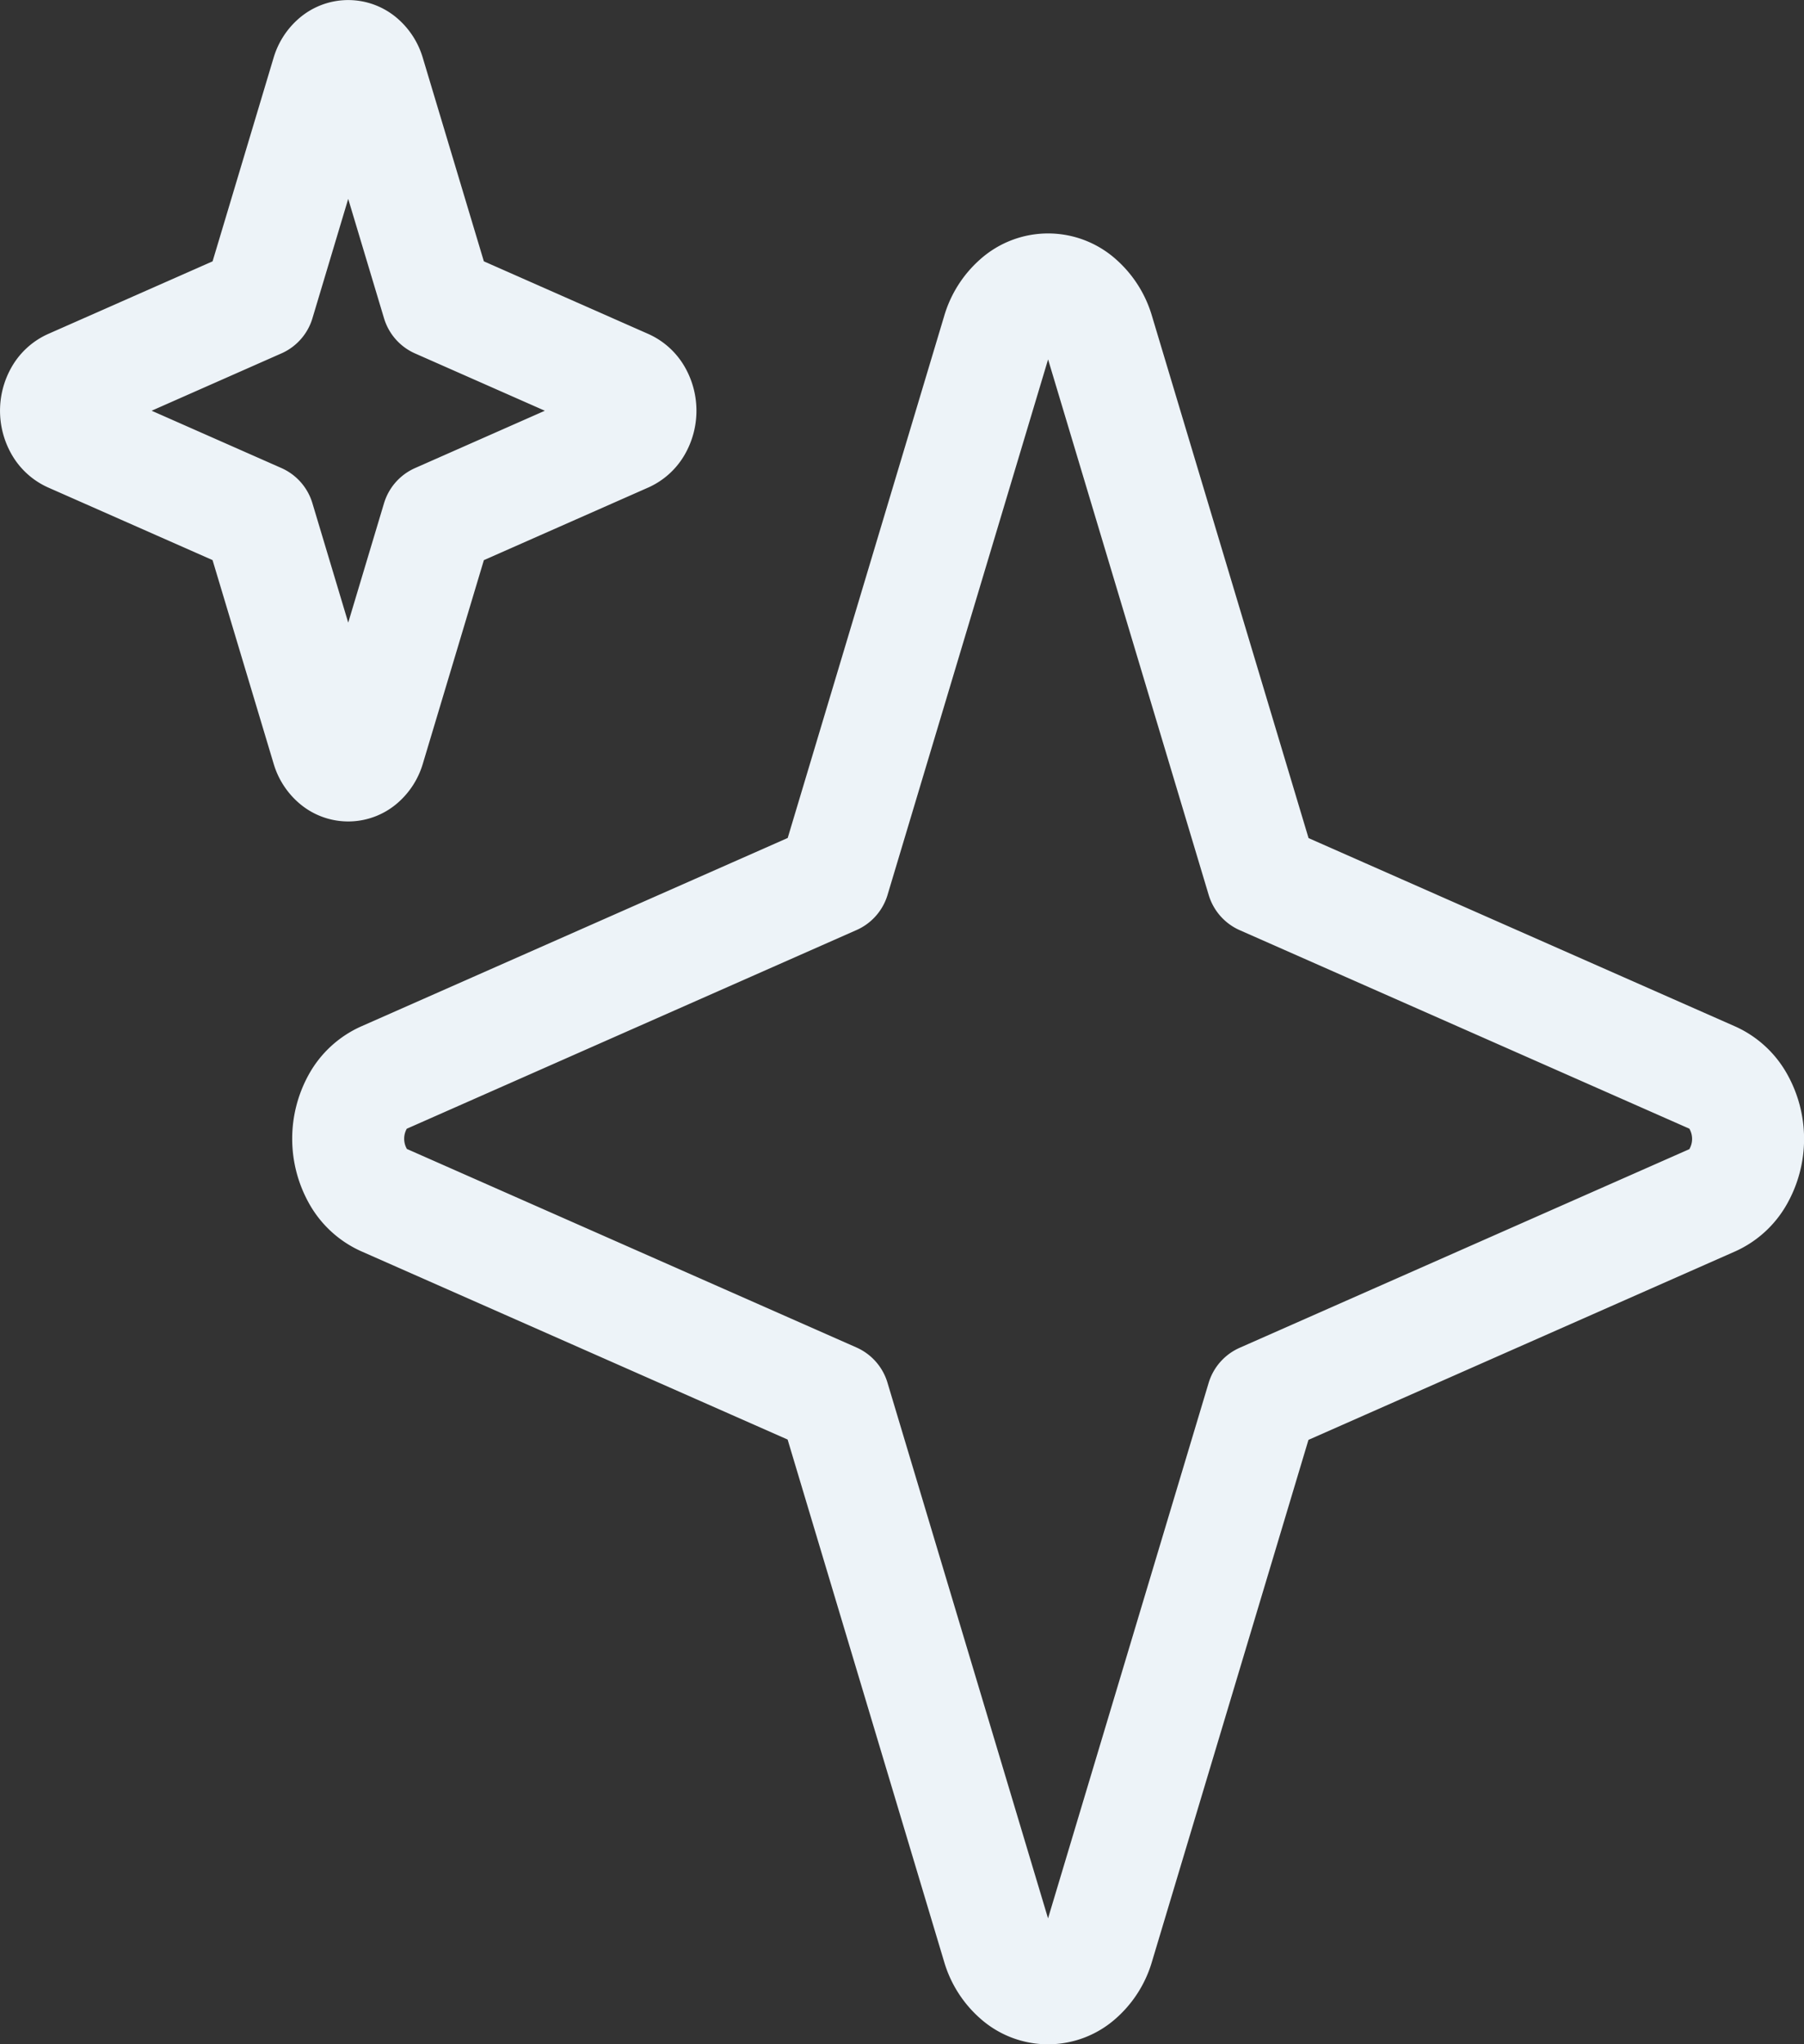
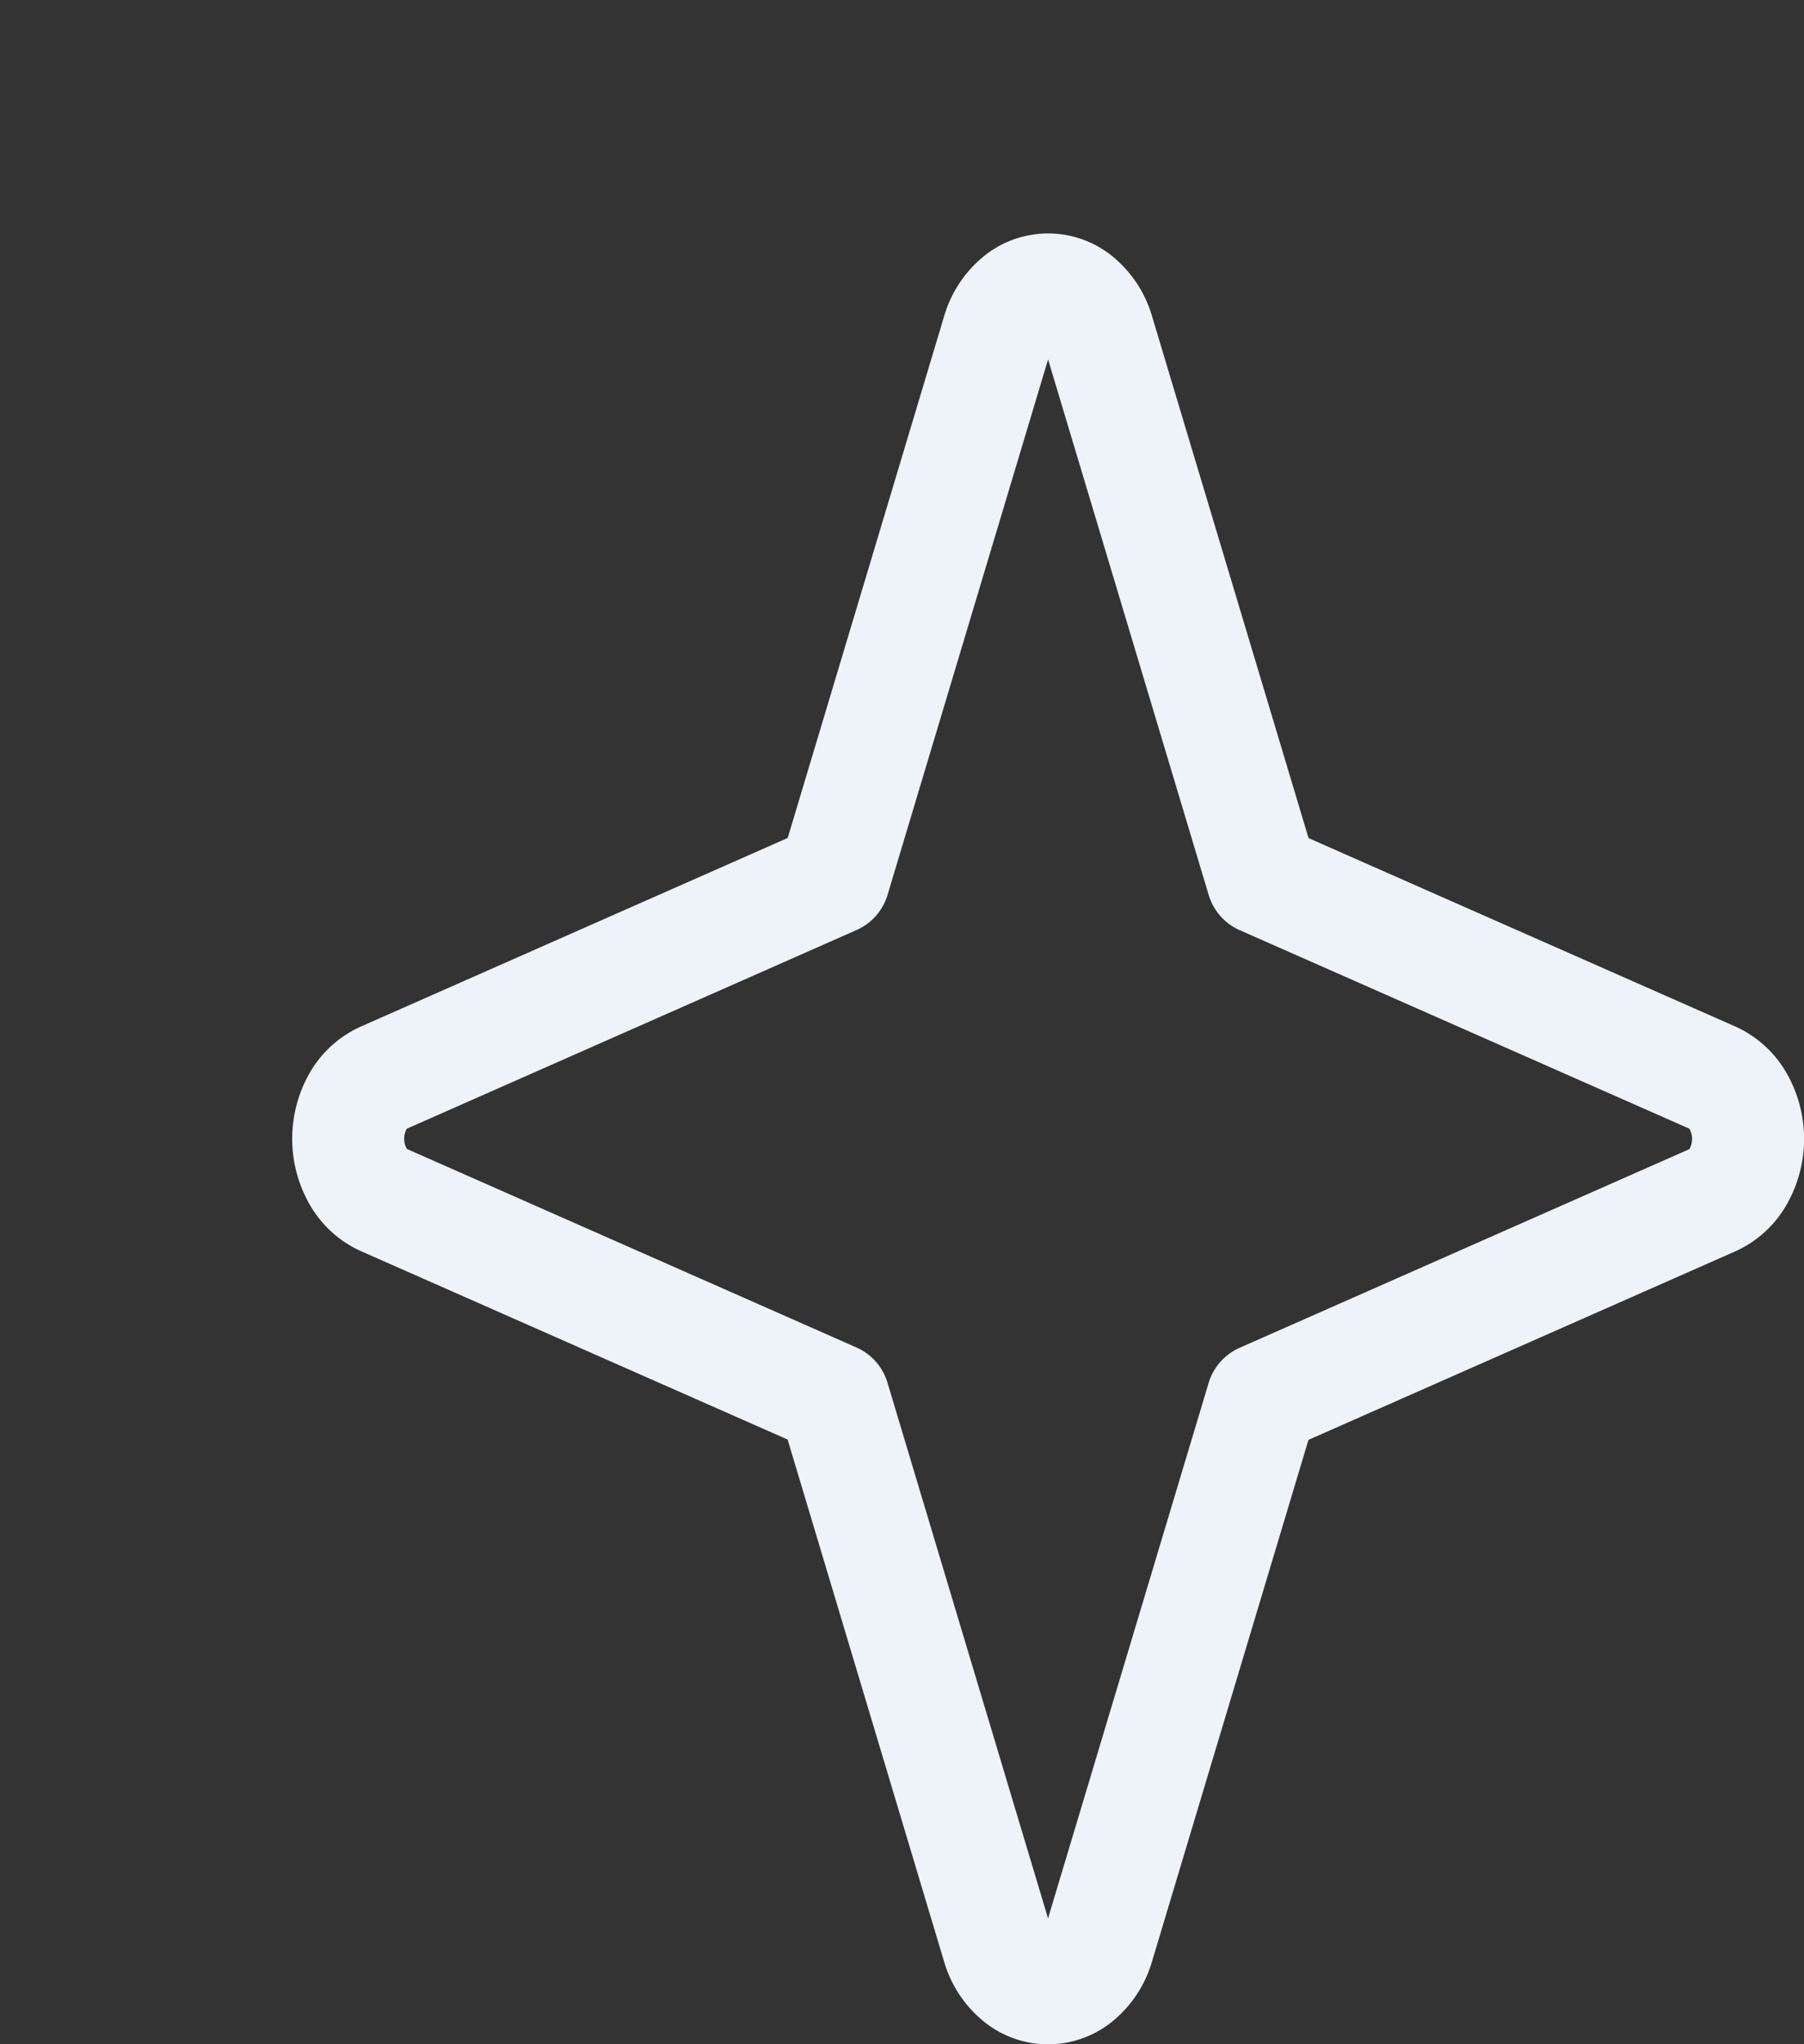
<svg xmlns="http://www.w3.org/2000/svg" width="38.664" height="43.787" viewBox="0 0 38.664 43.787">
  <rect x="0" y="0" width="38.664" height="43.787" fill="#333333" stroke="none" />
  <g id="Grupo_5152" data-name="Grupo 5152" transform="translate(-9493.3 17151.396)">
    <path id="Vector" d="M1.754,17.886l9.655-4.263L14.921,1.915a1.391,1.391,0,0,1,.42-.664.986.986,0,0,1,1.316,0,1.391,1.391,0,0,1,.42.664l3.514,11.711,9.655,4.26a1.2,1.2,0,0,1,.547.509,1.638,1.638,0,0,1,0,1.6,1.2,1.2,0,0,1-.547.509l-9.657,4.263L17.076,36.474a1.391,1.391,0,0,1-.42.663.986.986,0,0,1-1.316,0,1.39,1.39,0,0,1-.42-.663L11.407,24.76,1.754,20.5a1.205,1.205,0,0,1-.547-.509,1.639,1.639,0,0,1,0-1.6A1.2,1.2,0,0,1,1.754,17.886Z" transform="translate(9499.764 -17146.195)" fill="none" stroke="#edf3f8" stroke-linecap="round" stroke-linejoin="round" stroke-width="2.4" />
-     <path id="Vector-2" data-name="Vector" d="M1.315,8.051l4.032-1.78L6.813,1.382a.581.581,0,0,1,.175-.277.412.412,0,0,1,.549,0,.581.581,0,0,1,.175.277l1.468,4.89,4.032,1.779a.5.5,0,0,1,.228.213.684.684,0,0,1,0,.666.5.5,0,0,1-.228.213L9.18,10.923l-1.467,4.89a.581.581,0,0,1-.175.277.412.412,0,0,1-.549,0,.58.58,0,0,1-.175-.277L5.346,10.922,1.315,9.143a.5.5,0,0,1-.228-.213.684.684,0,0,1,0-.666A.5.5,0,0,1,1.315,8.051Z" transform="translate(9493.5 -17151.195)" fill="none" stroke="#edf3f8" stroke-linecap="round" stroke-linejoin="round" stroke-width="2.4" />
  </g>
</svg>